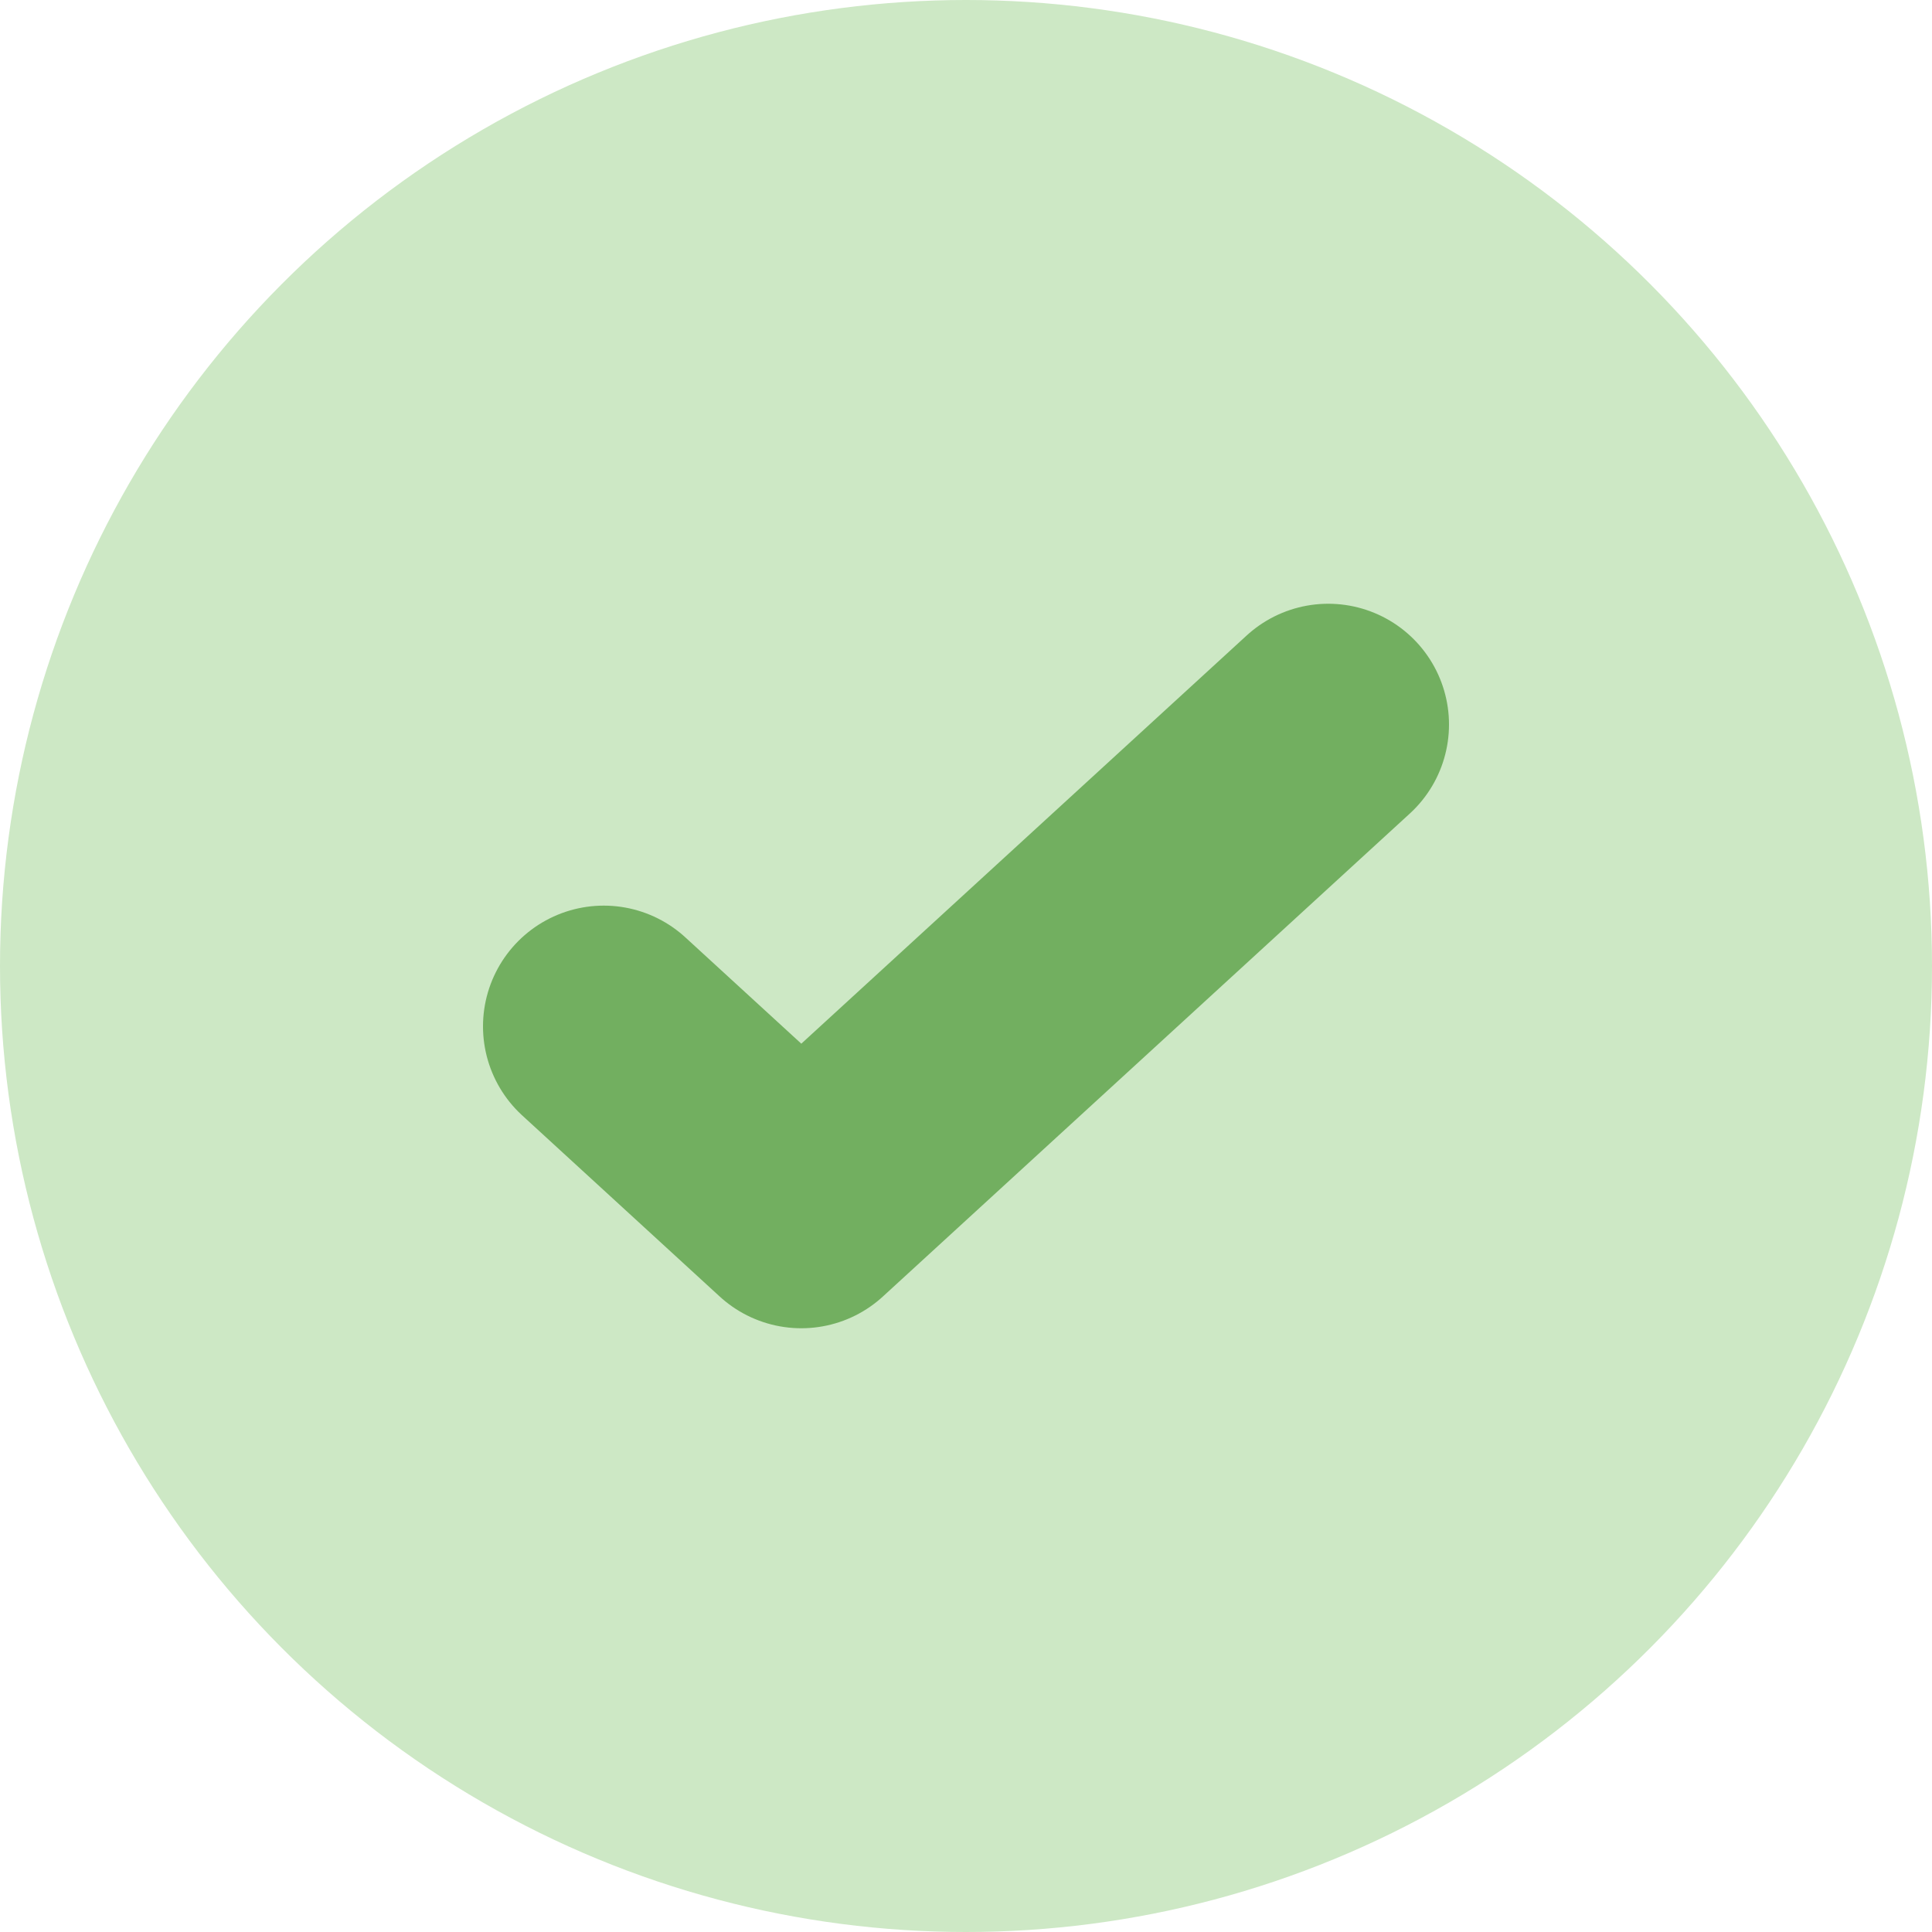
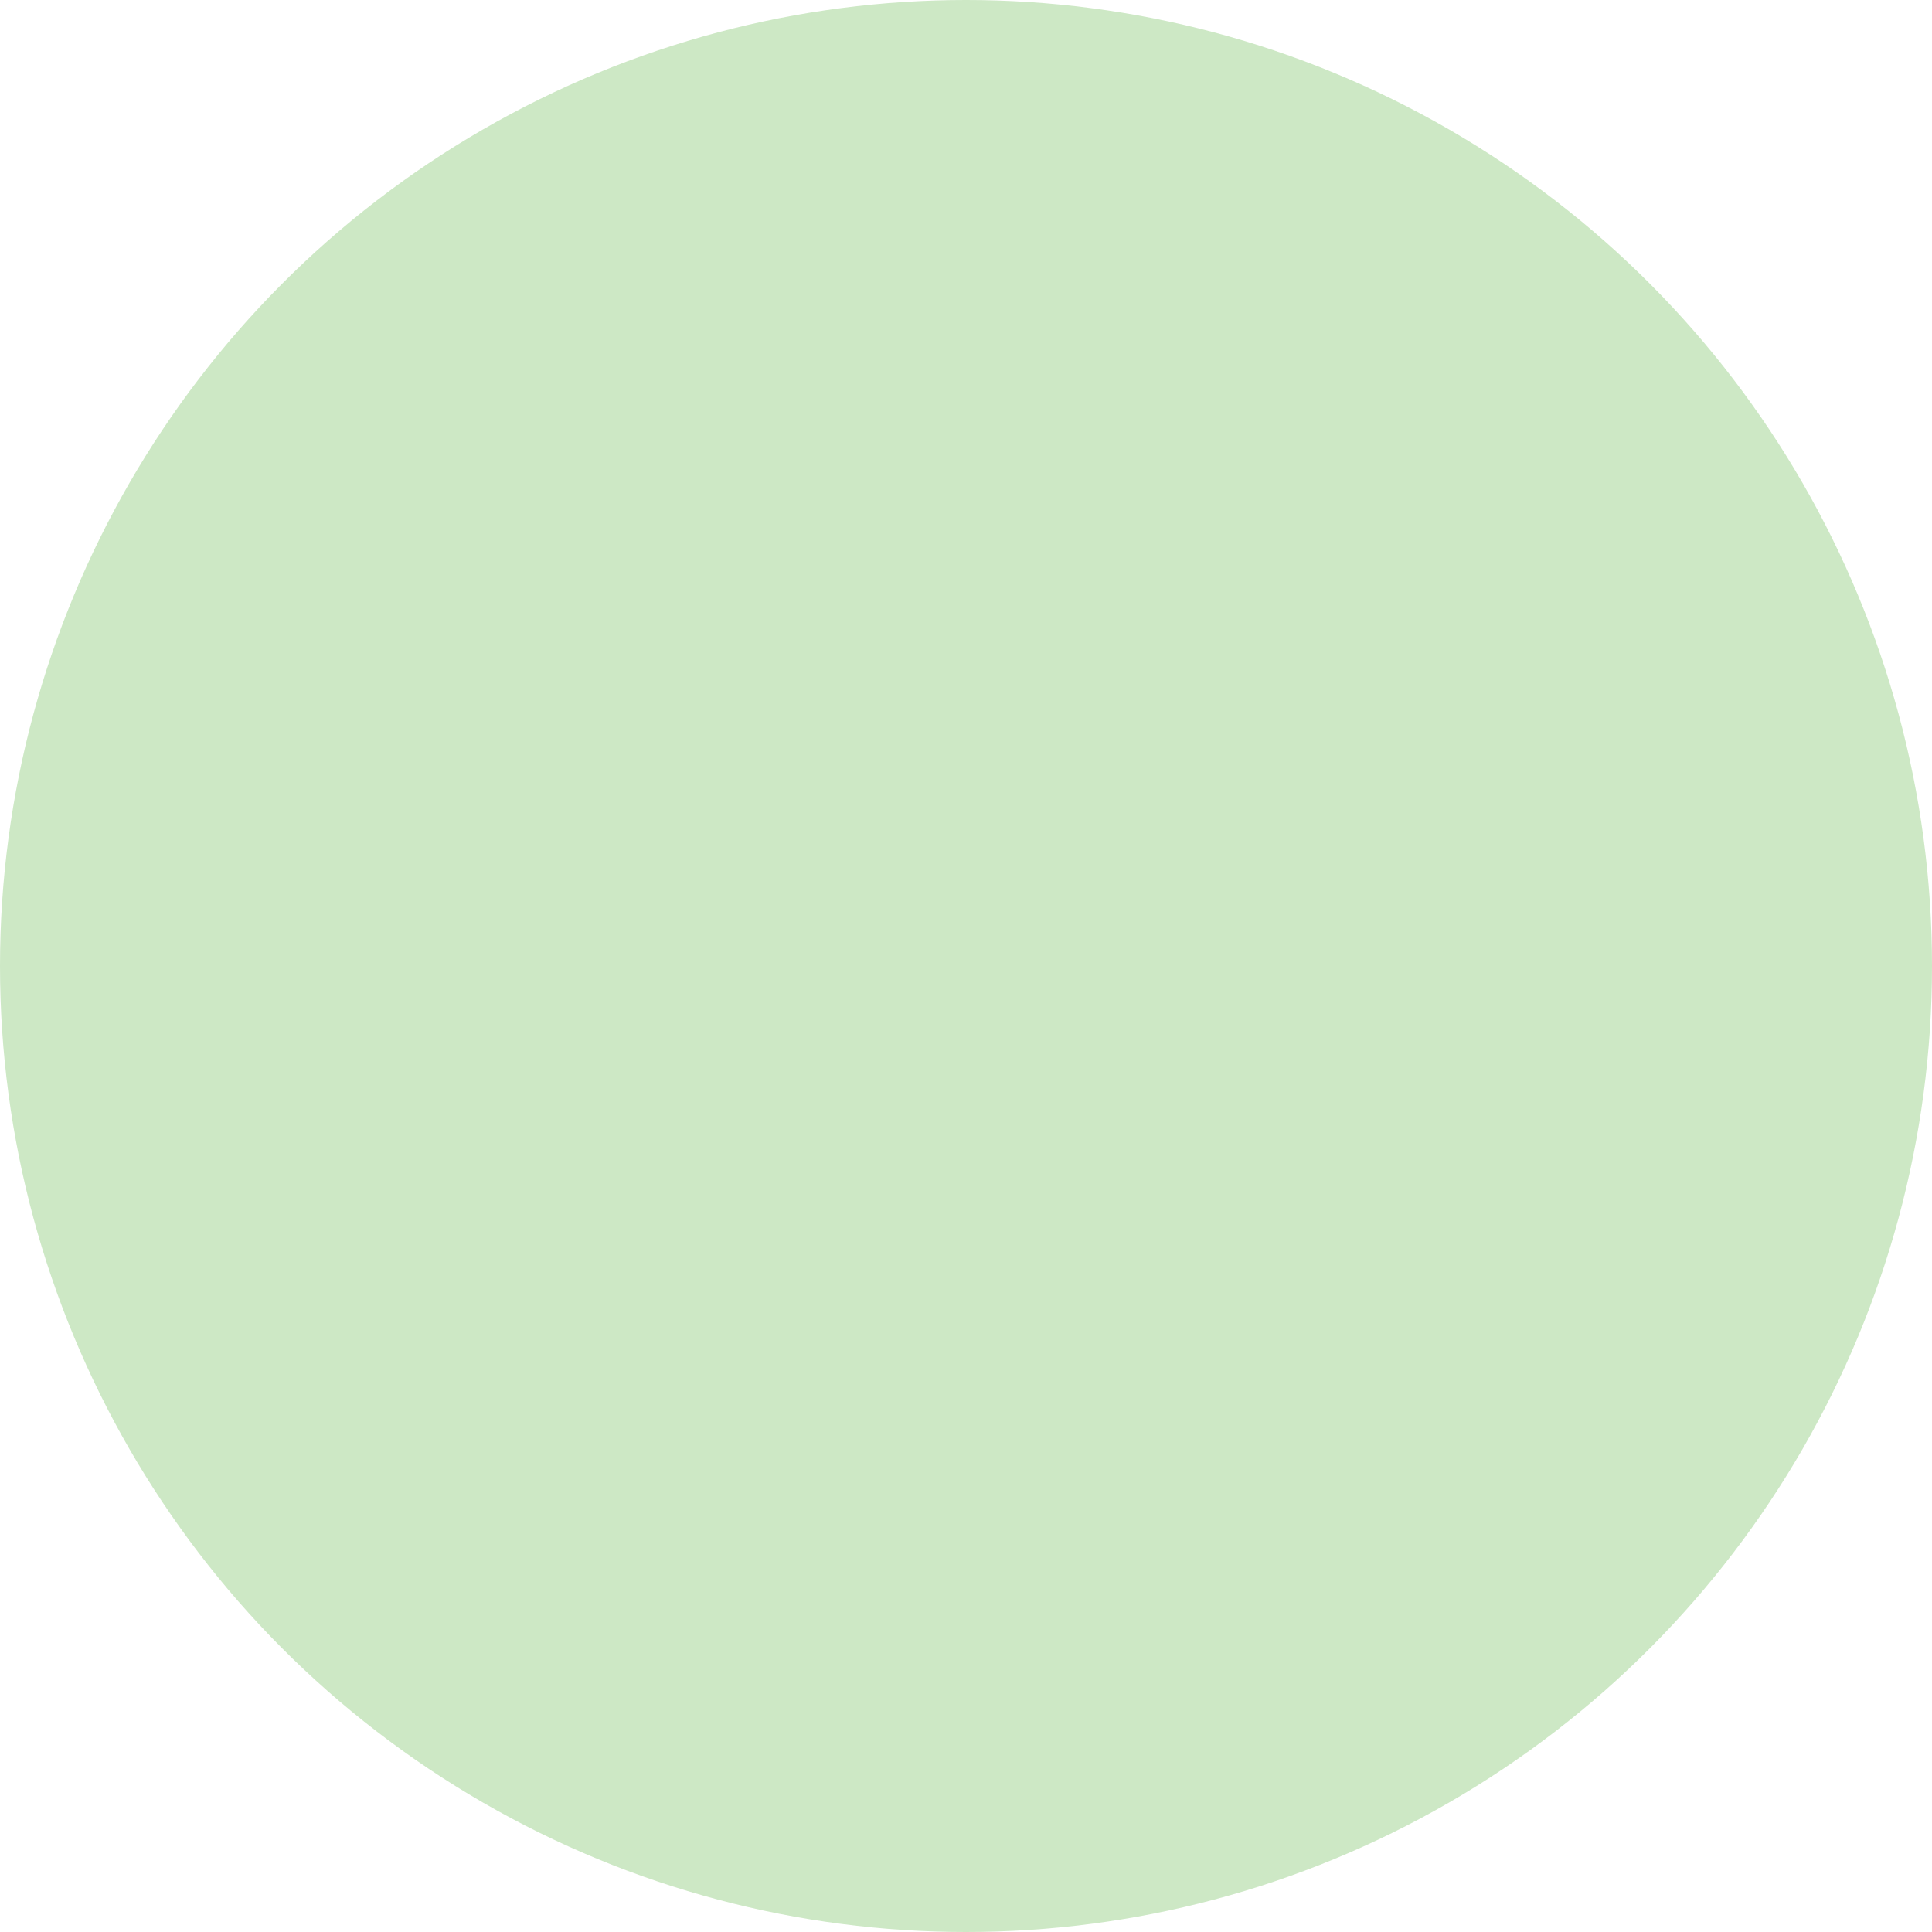
<svg xmlns="http://www.w3.org/2000/svg" width="16" height="16" viewBox="0 0 16 16" fill="none">
  <circle cx="8" cy="8" r="8" fill="#CDE8C5" />
-   <path d="M5 8.5L6.636 10L11 6" stroke="#72AF60" stroke-width="2" stroke-linecap="round" stroke-linejoin="round" />
</svg>